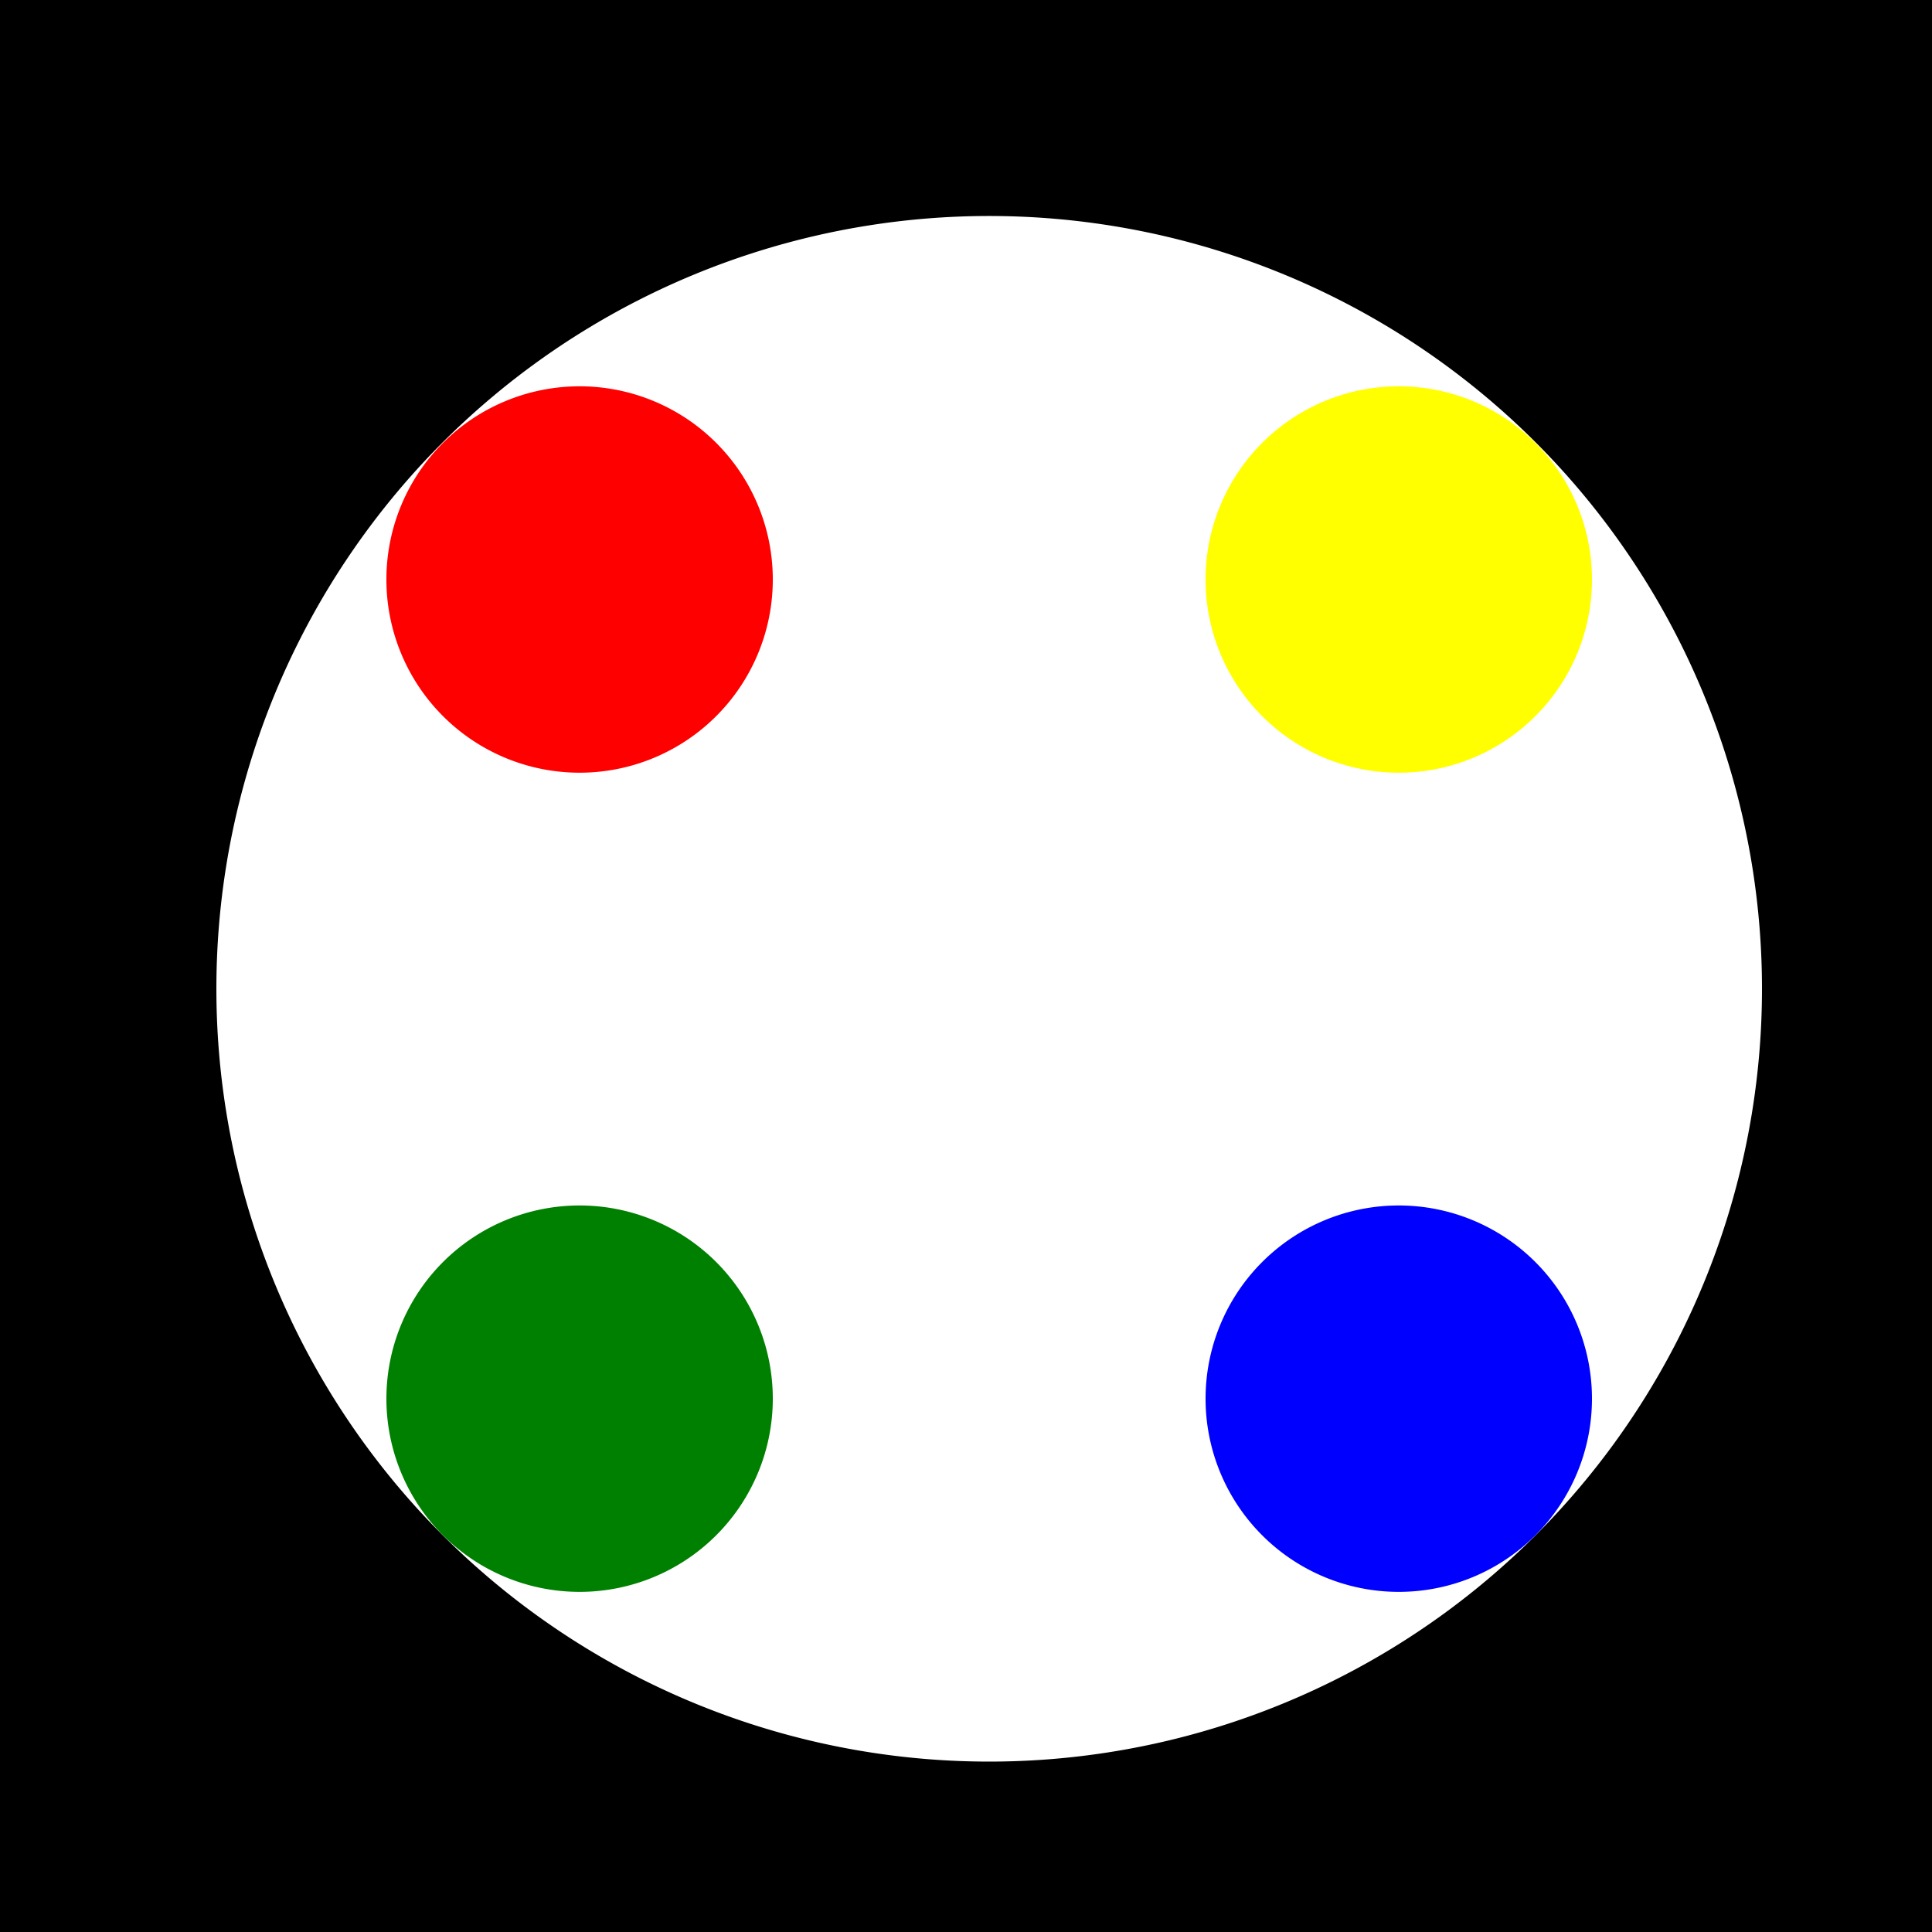
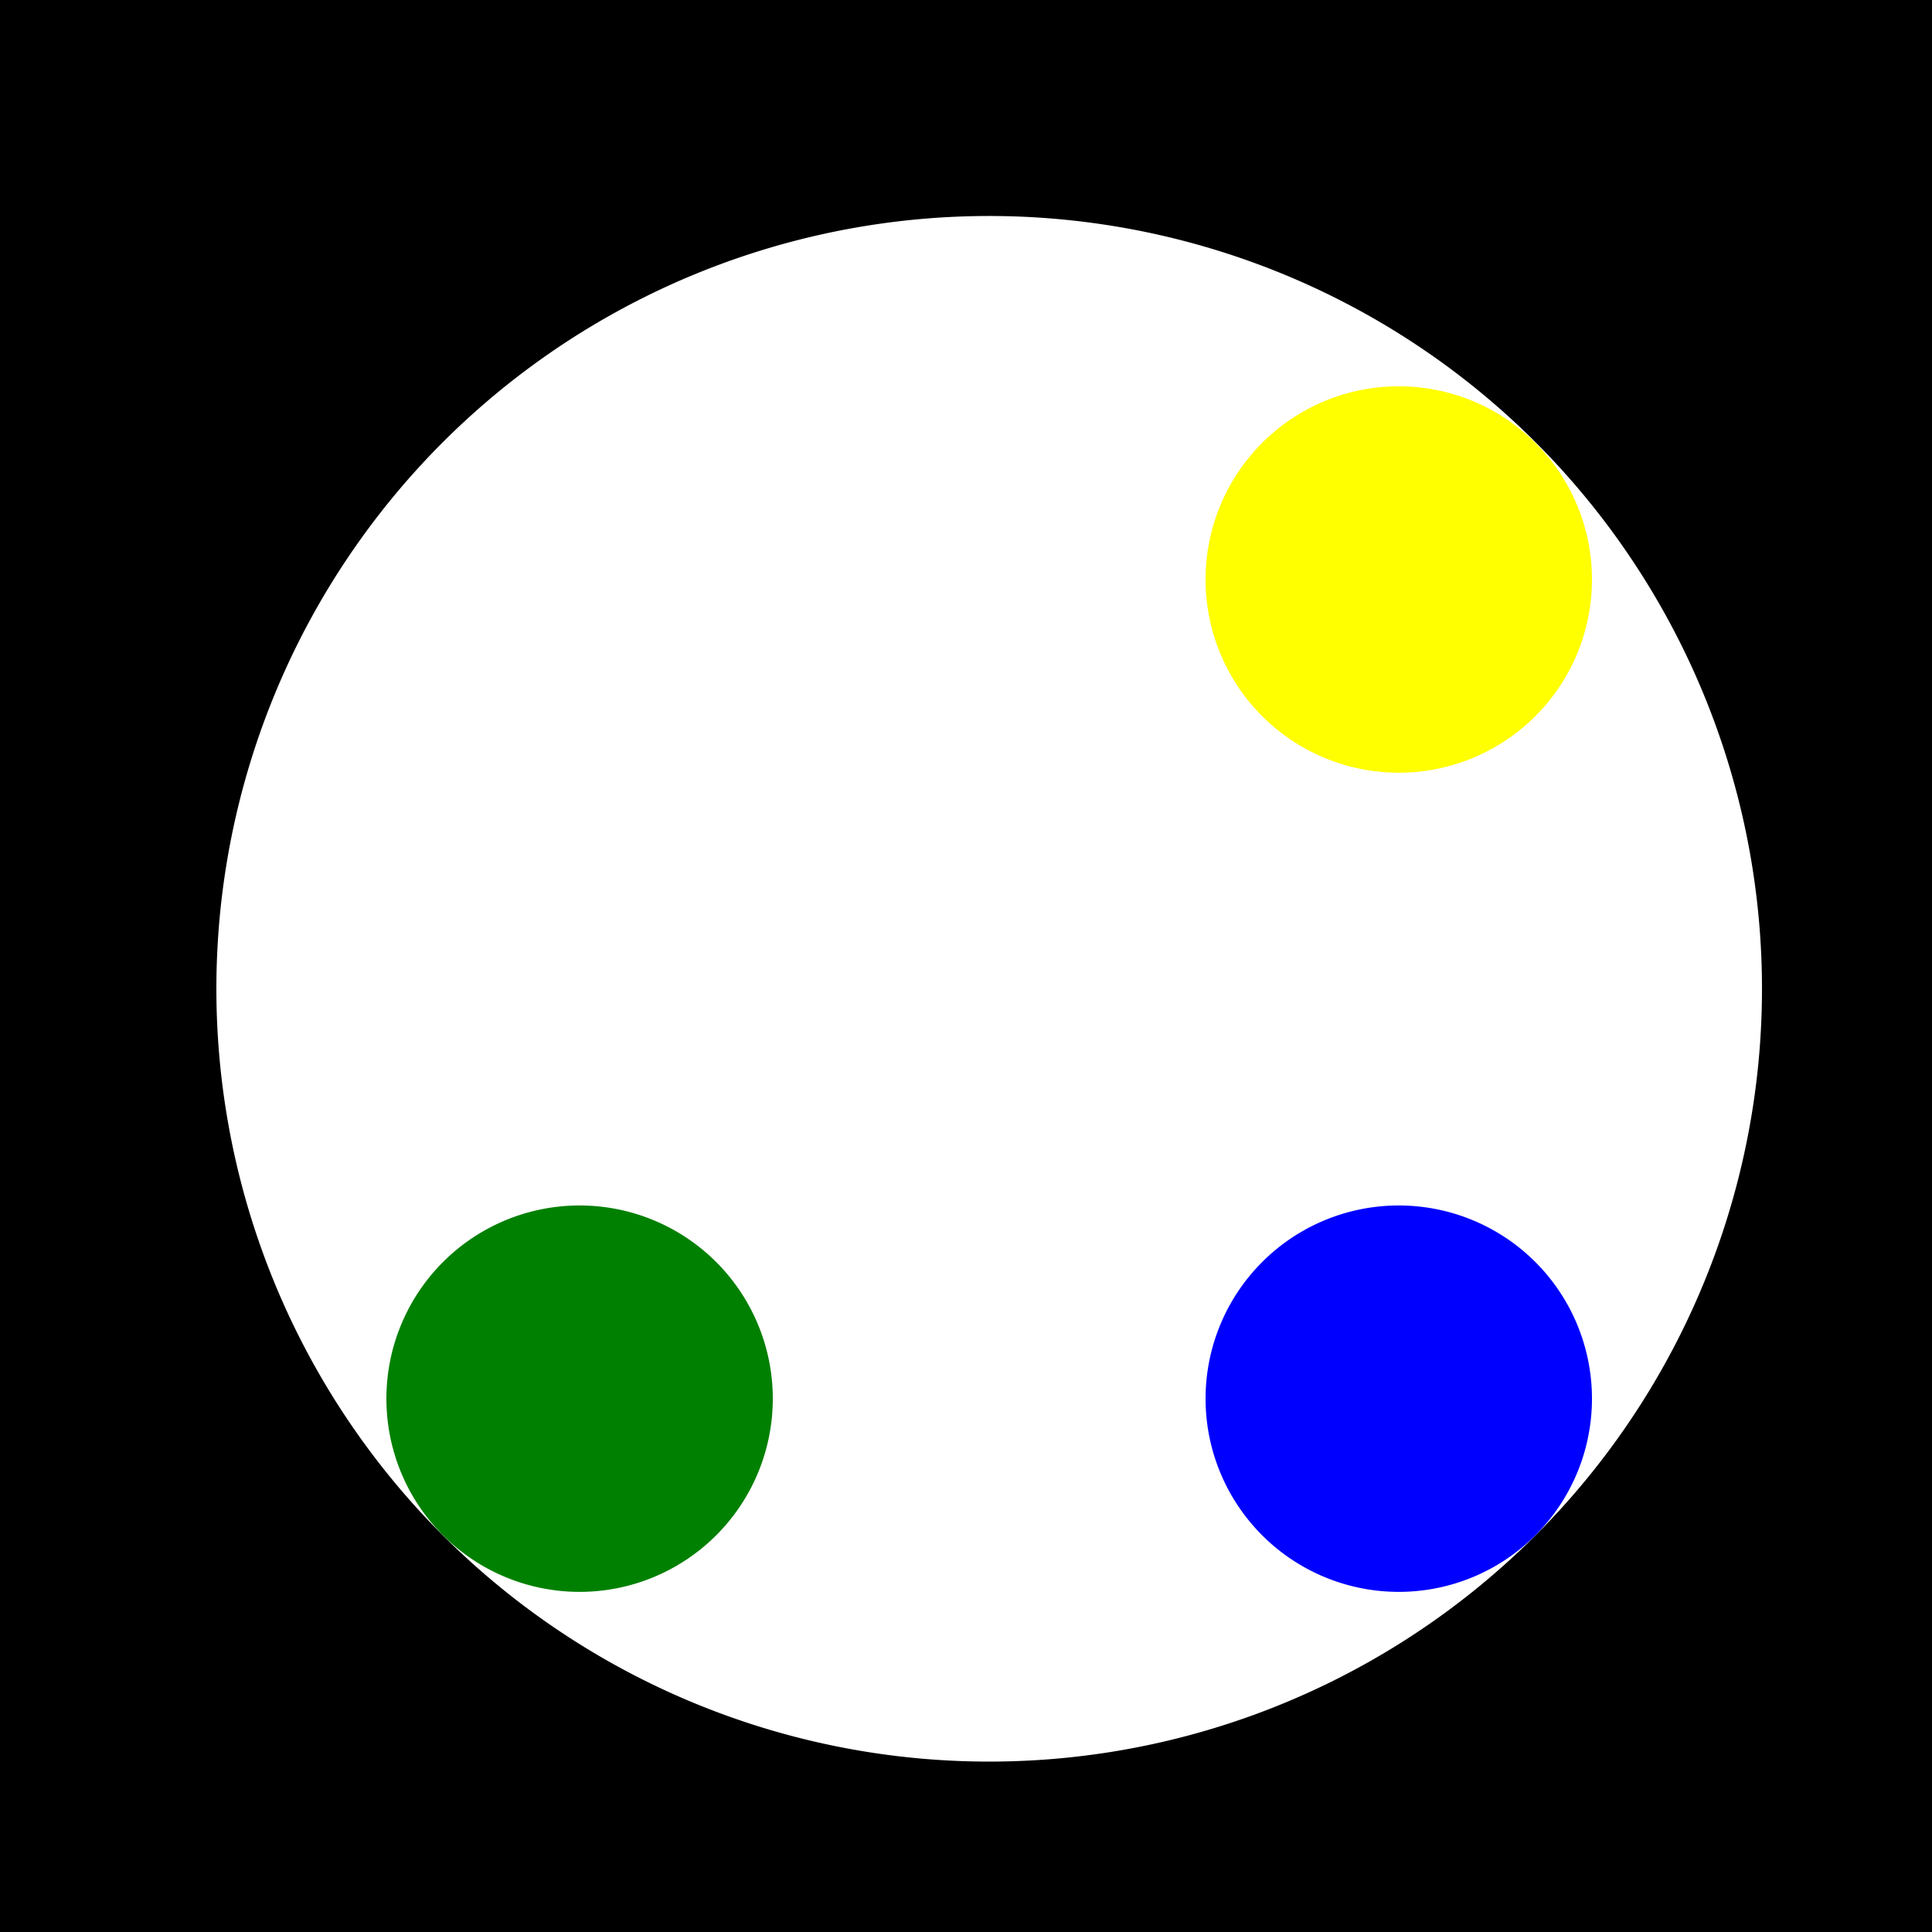
<svg xmlns="http://www.w3.org/2000/svg" width="500" height="500">
  <defs />
  <g>
    <rect fill="black" stroke="none" x="0" y="0" width="512" height="512" />
    <path fill="white" stroke="none" paint-order="stroke fill markers" d=" M 456 256 A 200 200 0 1 1 456 255.8" />
-     <path fill="red" stroke="none" paint-order="stroke fill markers" d=" M 200 150 A 50 50 0 1 1 200 149.95" />
    <path fill="blue" stroke="none" paint-order="stroke fill markers" d=" M 412 362 A 50 50 0 1 1 412 361.95" />
    <path fill="green" stroke="none" paint-order="stroke fill markers" d=" M 200 362 A 50 50 0 1 1 200 361.95" />
    <path fill="yellow" stroke="none" paint-order="stroke fill markers" d=" M 412 150 A 50 50 0 1 1 412 149.95" />
  </g>
</svg>